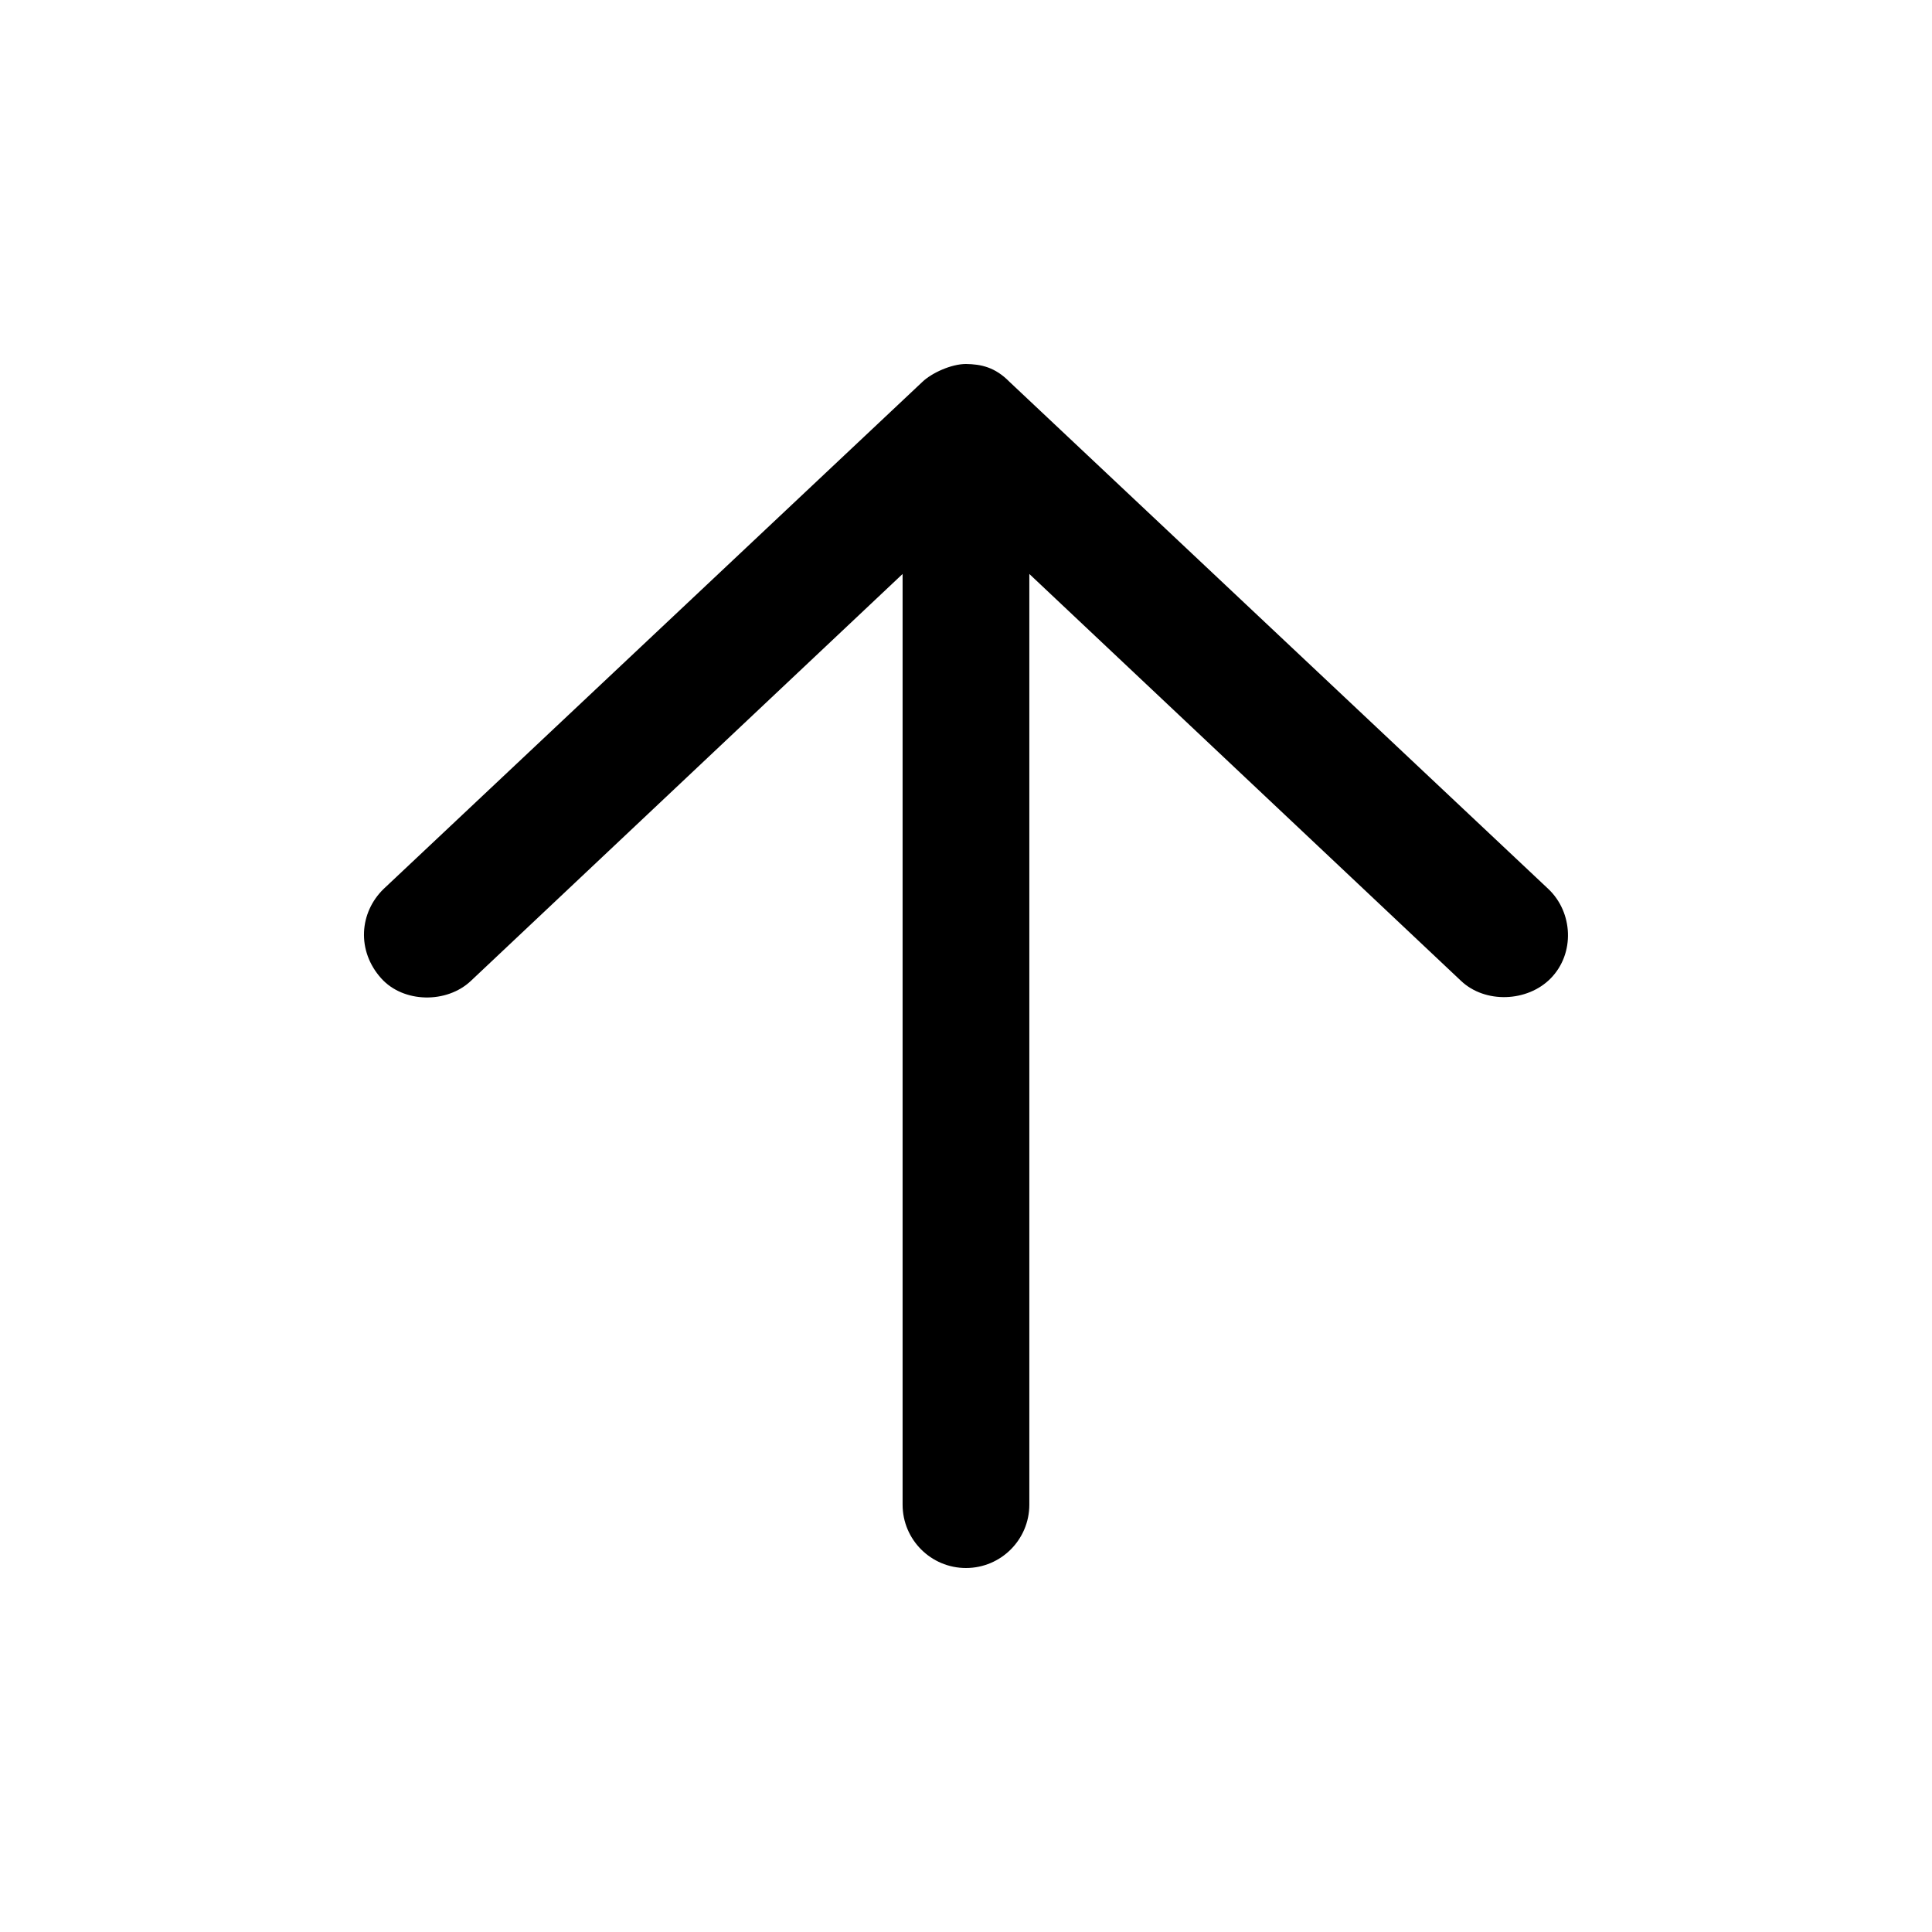
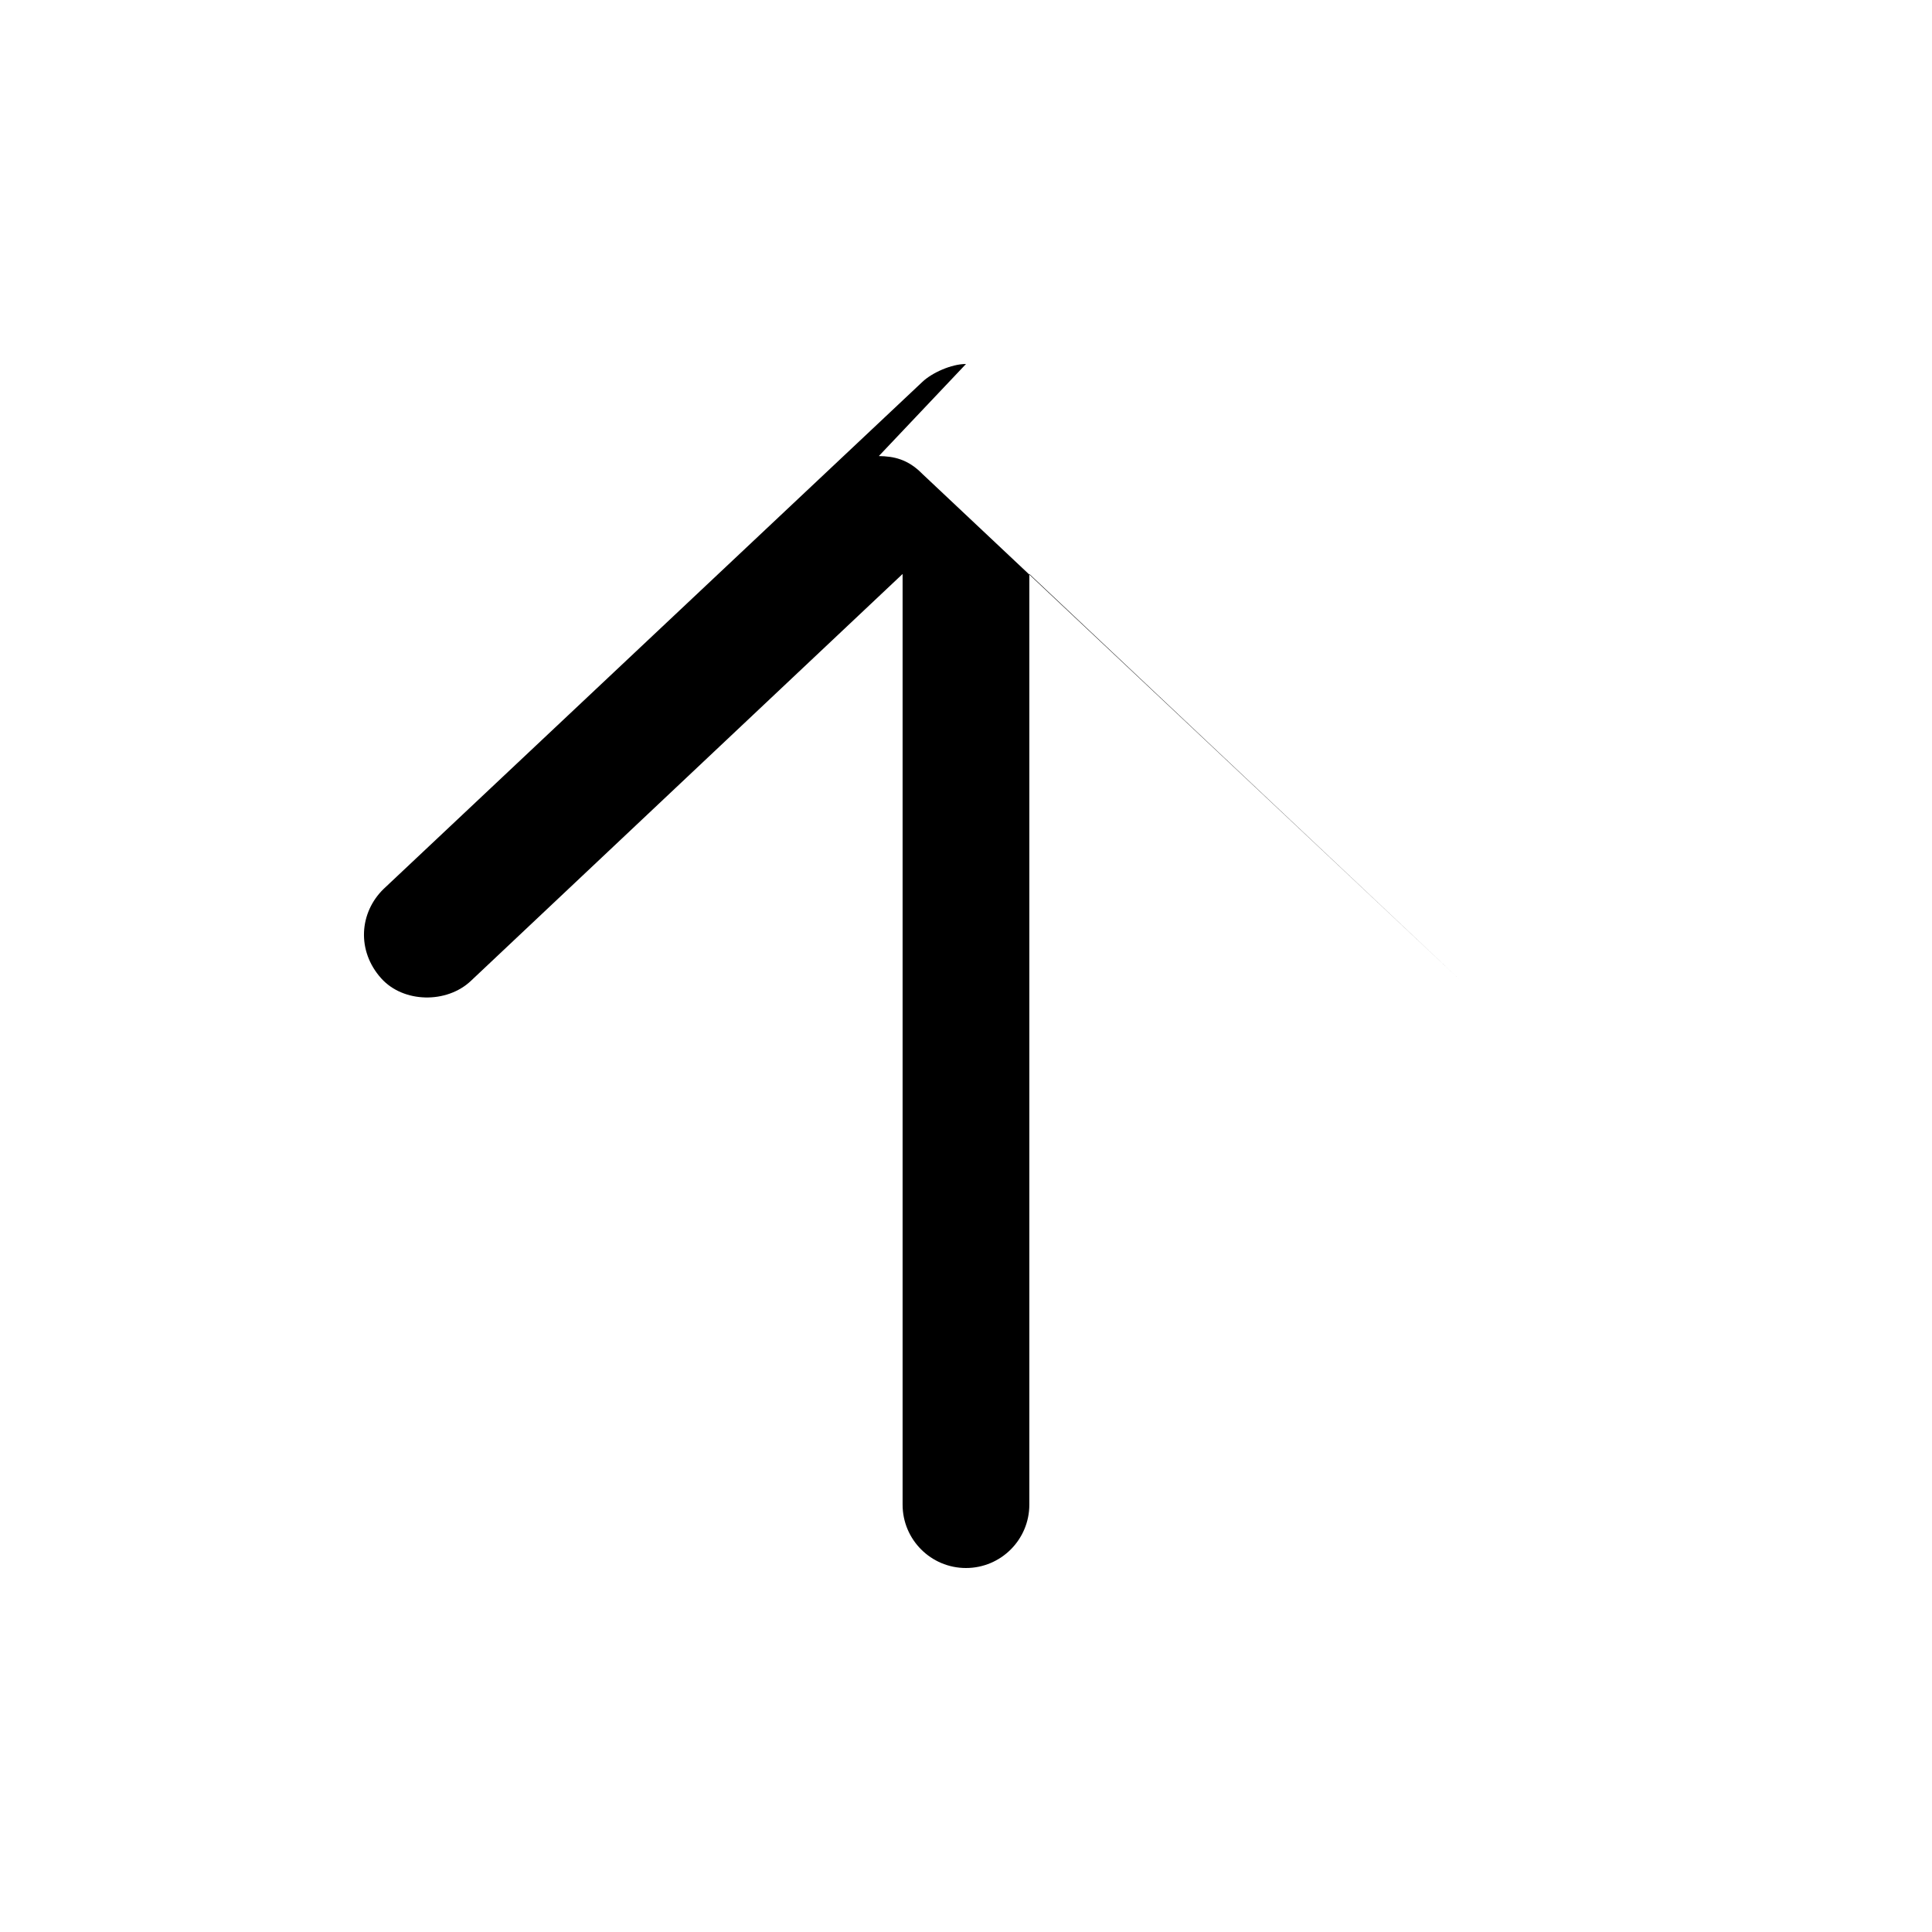
<svg xmlns="http://www.w3.org/2000/svg" fill="#000000" width="800px" height="800px" version="1.1" viewBox="144 144 512 512">
-   <path d="m400 240.46c-3.887 0-9.047 2.352-11.551 4.734l-142.75 134.35c-6.484 6.273-7.238 16.434-0.656 23.746 5.883 6.539 17.359 6.699 23.746 0.656l114.41-107.84v246.64c0 9.273 7.519 16.793 16.793 16.793 9.273 0 16.793-7.519 16.793-16.793v-246.64l114.41 107.84c6.387 6.047 17.582 5.617 23.746-0.656 6.508-6.621 5.93-17.57-0.656-23.746l-142.75-134.35c-3.871-3.949-7.602-4.668-11.543-4.734z" />
+   <path d="m400 240.46c-3.887 0-9.047 2.352-11.551 4.734l-142.75 134.35c-6.484 6.273-7.238 16.434-0.656 23.746 5.883 6.539 17.359 6.699 23.746 0.656l114.41-107.84v246.64c0 9.273 7.519 16.793 16.793 16.793 9.273 0 16.793-7.519 16.793-16.793v-246.64l114.41 107.84l-142.75-134.35c-3.871-3.949-7.602-4.668-11.543-4.734z" />
</svg>